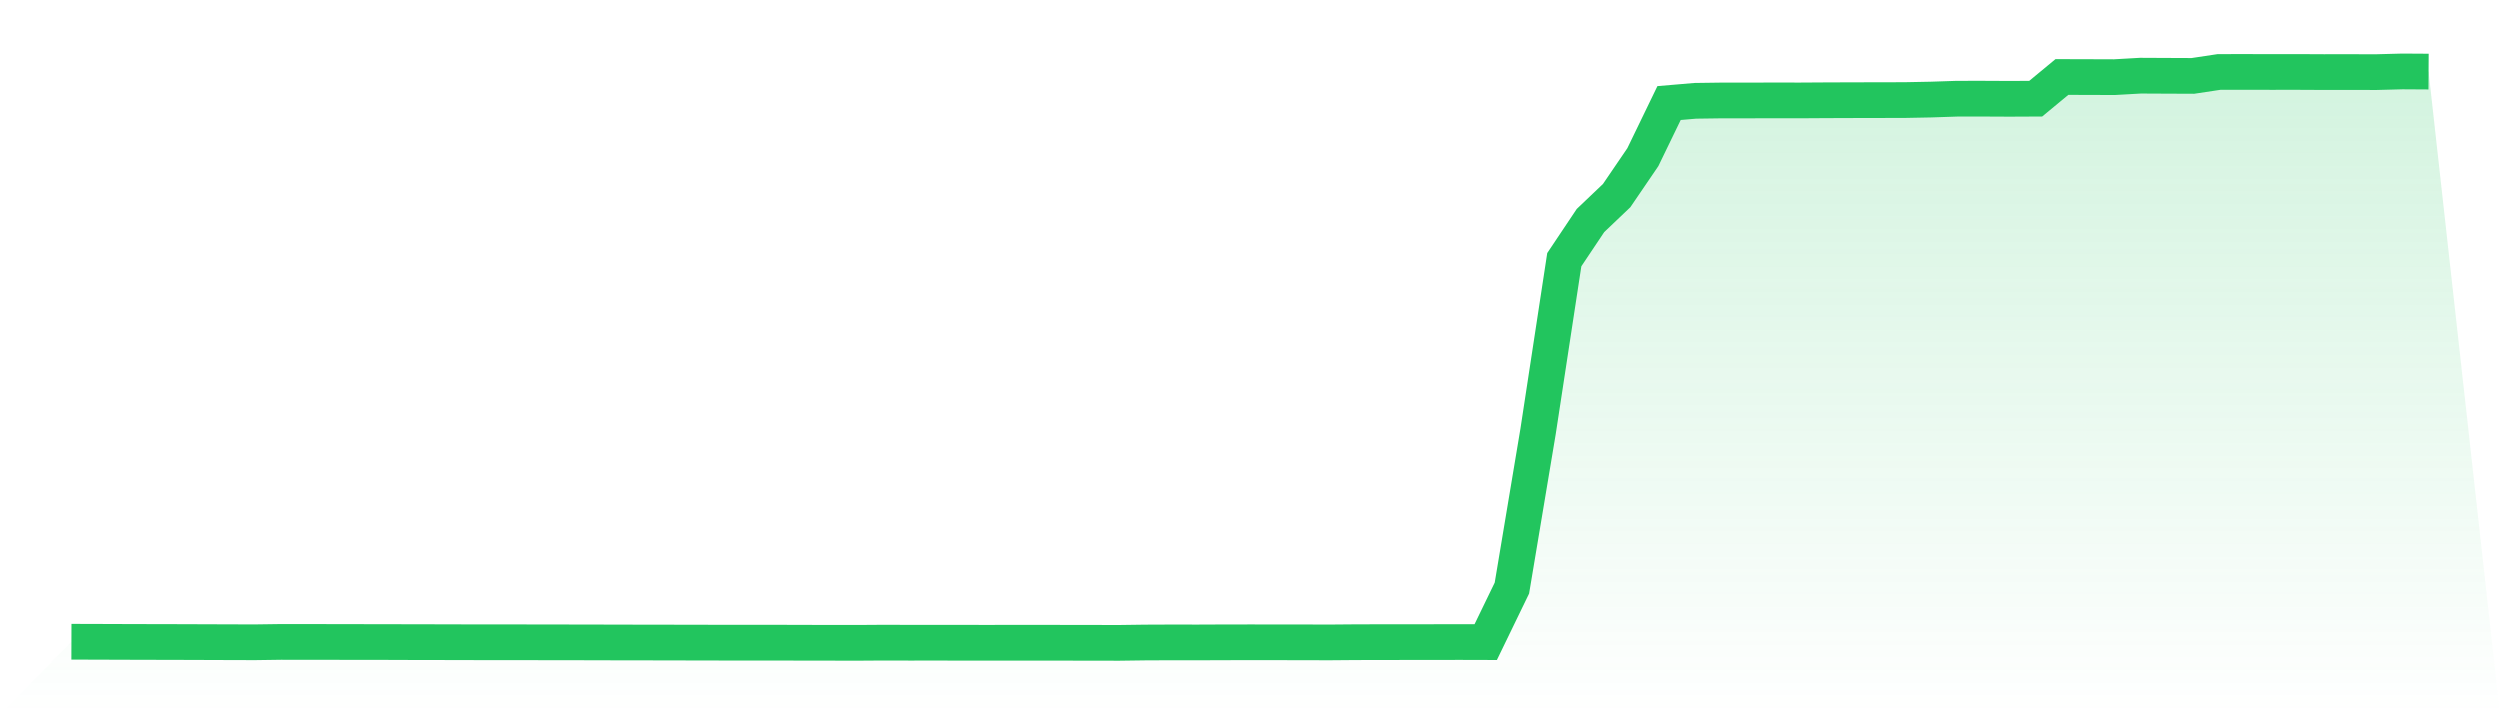
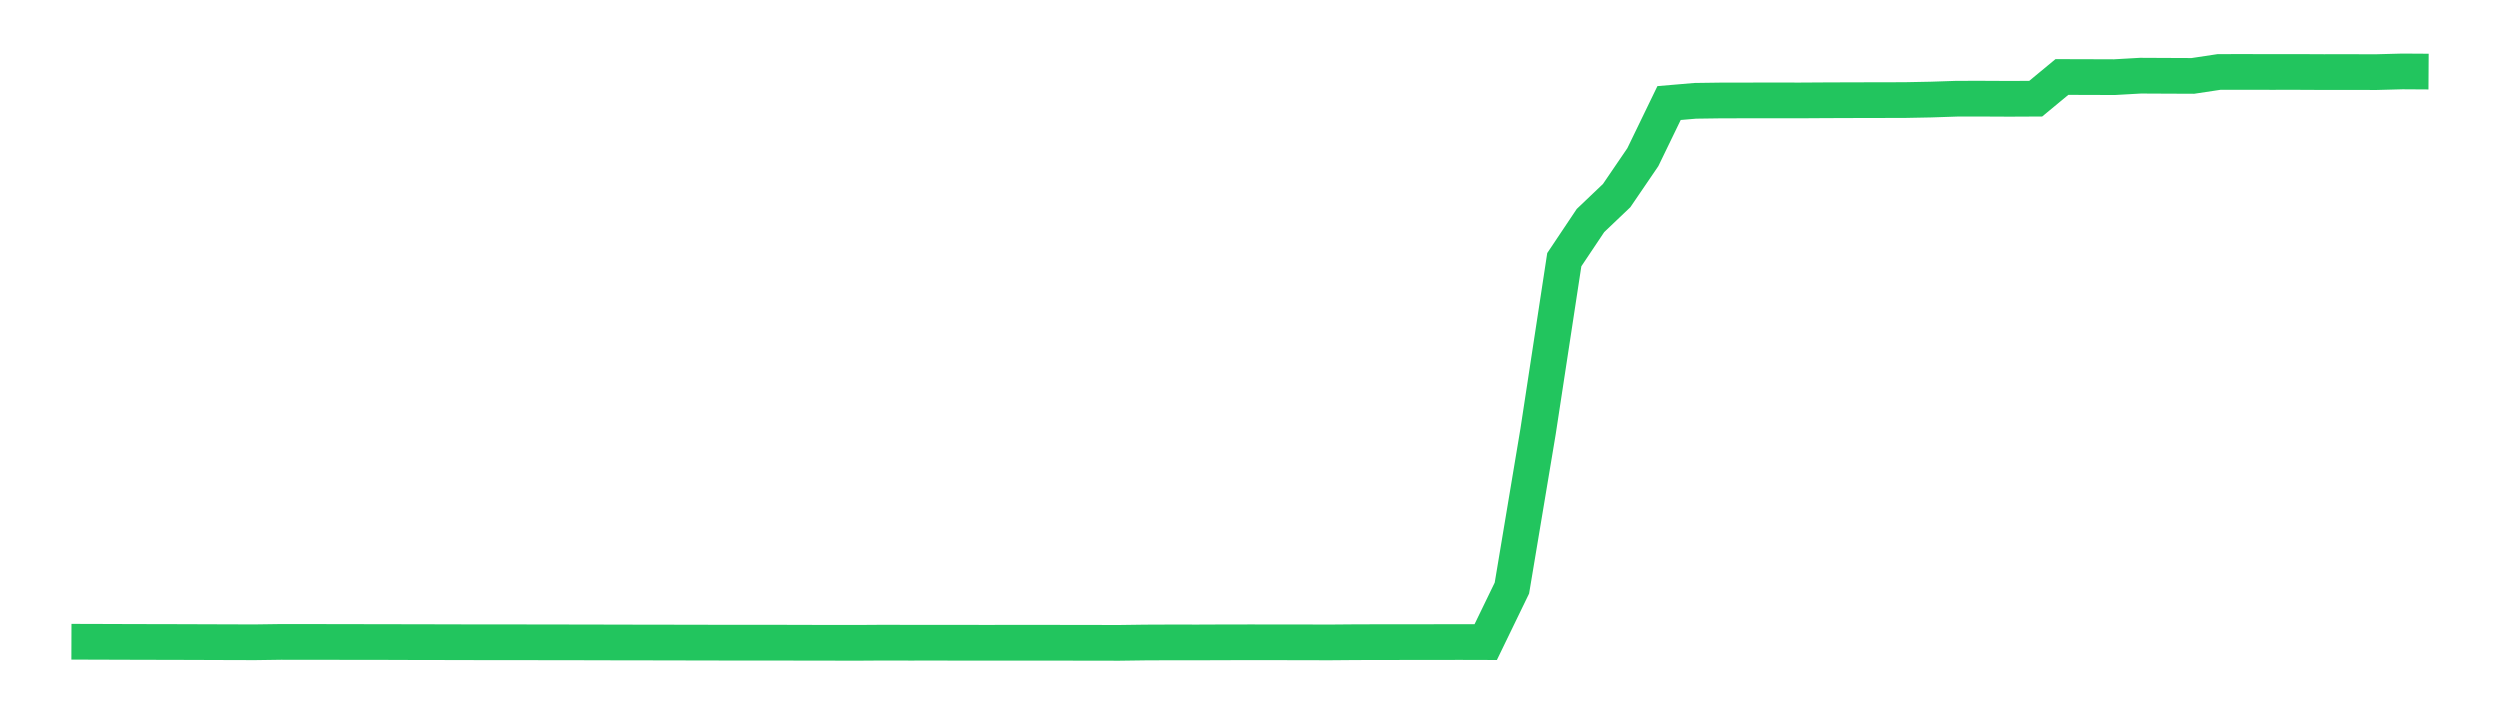
<svg xmlns="http://www.w3.org/2000/svg" viewBox="0 0 140 40">
  <defs>
    <linearGradient id="gradient" x1="0" x2="0" y1="0" y2="1">
      <stop offset="0%" stop-color="#22c55e" stop-opacity="0.2" />
      <stop offset="100%" stop-color="#22c55e" stop-opacity="0" />
    </linearGradient>
  </defs>
-   <path d="M4,35.937 L4,35.937 L5.467,35.941 L6.933,35.946 L8.4,35.95 L9.867,35.953 L11.333,35.958 L12.8,35.963 L14.267,35.967 L15.733,35.947 L17.2,35.948 L18.667,35.95 L20.133,35.953 L21.6,35.954 L23.067,35.959 L24.533,35.961 L26,35.965 L27.467,35.967 L28.933,35.967 L30.4,35.97 L31.867,35.972 L33.333,35.974 L34.8,35.979 L36.267,35.98 L37.733,35.983 L39.2,35.986 L40.667,35.989 L42.133,35.988 L43.6,35.989 L45.067,35.994 L46.533,35.995 L48,35.998 L49.467,35.988 L50.933,35.992 L52.4,35.991 L53.867,35.993 L55.333,35.995 L56.8,35.992 L58.267,35.992 L59.733,35.995 L61.2,35.997 L62.667,36 L64.133,35.98 L65.6,35.974 L67.067,35.976 L68.533,35.97 L70,35.968 L71.467,35.969 L72.933,35.97 L74.4,35.975 L75.867,35.963 L77.333,35.959 L78.8,35.958 L80.267,35.957 L81.733,35.954 L83.2,35.958 L84.667,32.932 L86.133,24.155 L87.6,14.543 L89.067,12.349 L90.533,10.953 L92,8.8 L93.467,5.771 L94.933,5.646 L96.4,5.626 L97.867,5.626 L99.333,5.622 L100.8,5.624 L102.267,5.615 L103.733,5.61 L105.2,5.607 L106.667,5.604 L108.133,5.576 L109.6,5.527 L111.067,5.526 L112.533,5.533 L114,5.526 L115.467,4.312 L116.933,4.316 L118.4,4.321 L119.867,4.238 L121.333,4.245 L122.8,4.251 L124.267,4.03 L125.733,4.029 L127.2,4.031 L128.667,4.03 L130.133,4.037 L131.6,4.036 L133.067,4.039 L134.533,4 L136,4.009 L140,40 L0,40 z" fill="url(#gradient)" />
-   <path d="M4,35.937 L4,35.937 L5.467,35.941 L6.933,35.946 L8.4,35.95 L9.867,35.953 L11.333,35.958 L12.8,35.963 L14.267,35.967 L15.733,35.947 L17.2,35.948 L18.667,35.95 L20.133,35.953 L21.6,35.954 L23.067,35.959 L24.533,35.961 L26,35.965 L27.467,35.967 L28.933,35.967 L30.4,35.97 L31.867,35.972 L33.333,35.974 L34.8,35.979 L36.267,35.98 L37.733,35.983 L39.2,35.986 L40.667,35.989 L42.133,35.988 L43.6,35.989 L45.067,35.994 L46.533,35.995 L48,35.998 L49.467,35.988 L50.933,35.992 L52.4,35.991 L53.867,35.993 L55.333,35.995 L56.8,35.992 L58.267,35.992 L59.733,35.995 L61.2,35.997 L62.667,36 L64.133,35.98 L65.6,35.974 L67.067,35.976 L68.533,35.97 L70,35.968 L71.467,35.969 L72.933,35.97 L74.4,35.975 L75.867,35.963 L77.333,35.959 L78.8,35.958 L80.267,35.957 L81.733,35.954 L83.2,35.958 L84.667,32.932 L86.133,24.155 L87.6,14.543 L89.067,12.349 L90.533,10.953 L92,8.8 L93.467,5.771 L94.933,5.646 L96.4,5.626 L97.867,5.626 L99.333,5.622 L100.8,5.624 L102.267,5.615 L103.733,5.61 L105.2,5.607 L106.667,5.604 L108.133,5.576 L109.6,5.527 L111.067,5.526 L112.533,5.533 L114,5.526 L115.467,4.312 L116.933,4.316 L118.4,4.321 L119.867,4.238 L121.333,4.245 L122.8,4.251 L124.267,4.03 L125.733,4.029 L127.2,4.031 L128.667,4.03 L130.133,4.037 L131.6,4.036 L133.067,4.039 L134.533,4 L136,4.009" fill="none" stroke="#22c55e" stroke-width="2" />
+   <path d="M4,35.937 L4,35.937 L5.467,35.941 L6.933,35.946 L8.4,35.95 L9.867,35.953 L11.333,35.958 L12.8,35.963 L14.267,35.967 L15.733,35.947 L17.2,35.948 L18.667,35.95 L20.133,35.953 L21.6,35.954 L23.067,35.959 L24.533,35.961 L26,35.965 L27.467,35.967 L28.933,35.967 L30.4,35.97 L31.867,35.972 L33.333,35.974 L34.8,35.979 L36.267,35.98 L37.733,35.983 L39.2,35.986 L40.667,35.989 L42.133,35.988 L43.6,35.989 L45.067,35.994 L46.533,35.995 L48,35.998 L49.467,35.988 L50.933,35.992 L52.4,35.991 L53.867,35.993 L55.333,35.995 L56.8,35.992 L58.267,35.992 L59.733,35.995 L61.2,35.997 L62.667,36 L64.133,35.98 L65.6,35.974 L67.067,35.976 L68.533,35.97 L70,35.968 L71.467,35.969 L72.933,35.97 L74.4,35.975 L75.867,35.963 L77.333,35.959 L78.8,35.958 L80.267,35.957 L81.733,35.954 L83.2,35.958 L84.667,32.932 L86.133,24.155 L87.6,14.543 L89.067,12.349 L90.533,10.953 L92,8.8 L93.467,5.771 L94.933,5.646 L96.4,5.626 L99.333,5.622 L100.8,5.624 L102.267,5.615 L103.733,5.61 L105.2,5.607 L106.667,5.604 L108.133,5.576 L109.6,5.527 L111.067,5.526 L112.533,5.533 L114,5.526 L115.467,4.312 L116.933,4.316 L118.4,4.321 L119.867,4.238 L121.333,4.245 L122.8,4.251 L124.267,4.03 L125.733,4.029 L127.2,4.031 L128.667,4.03 L130.133,4.037 L131.6,4.036 L133.067,4.039 L134.533,4 L136,4.009" fill="none" stroke="#22c55e" stroke-width="2" />
</svg>